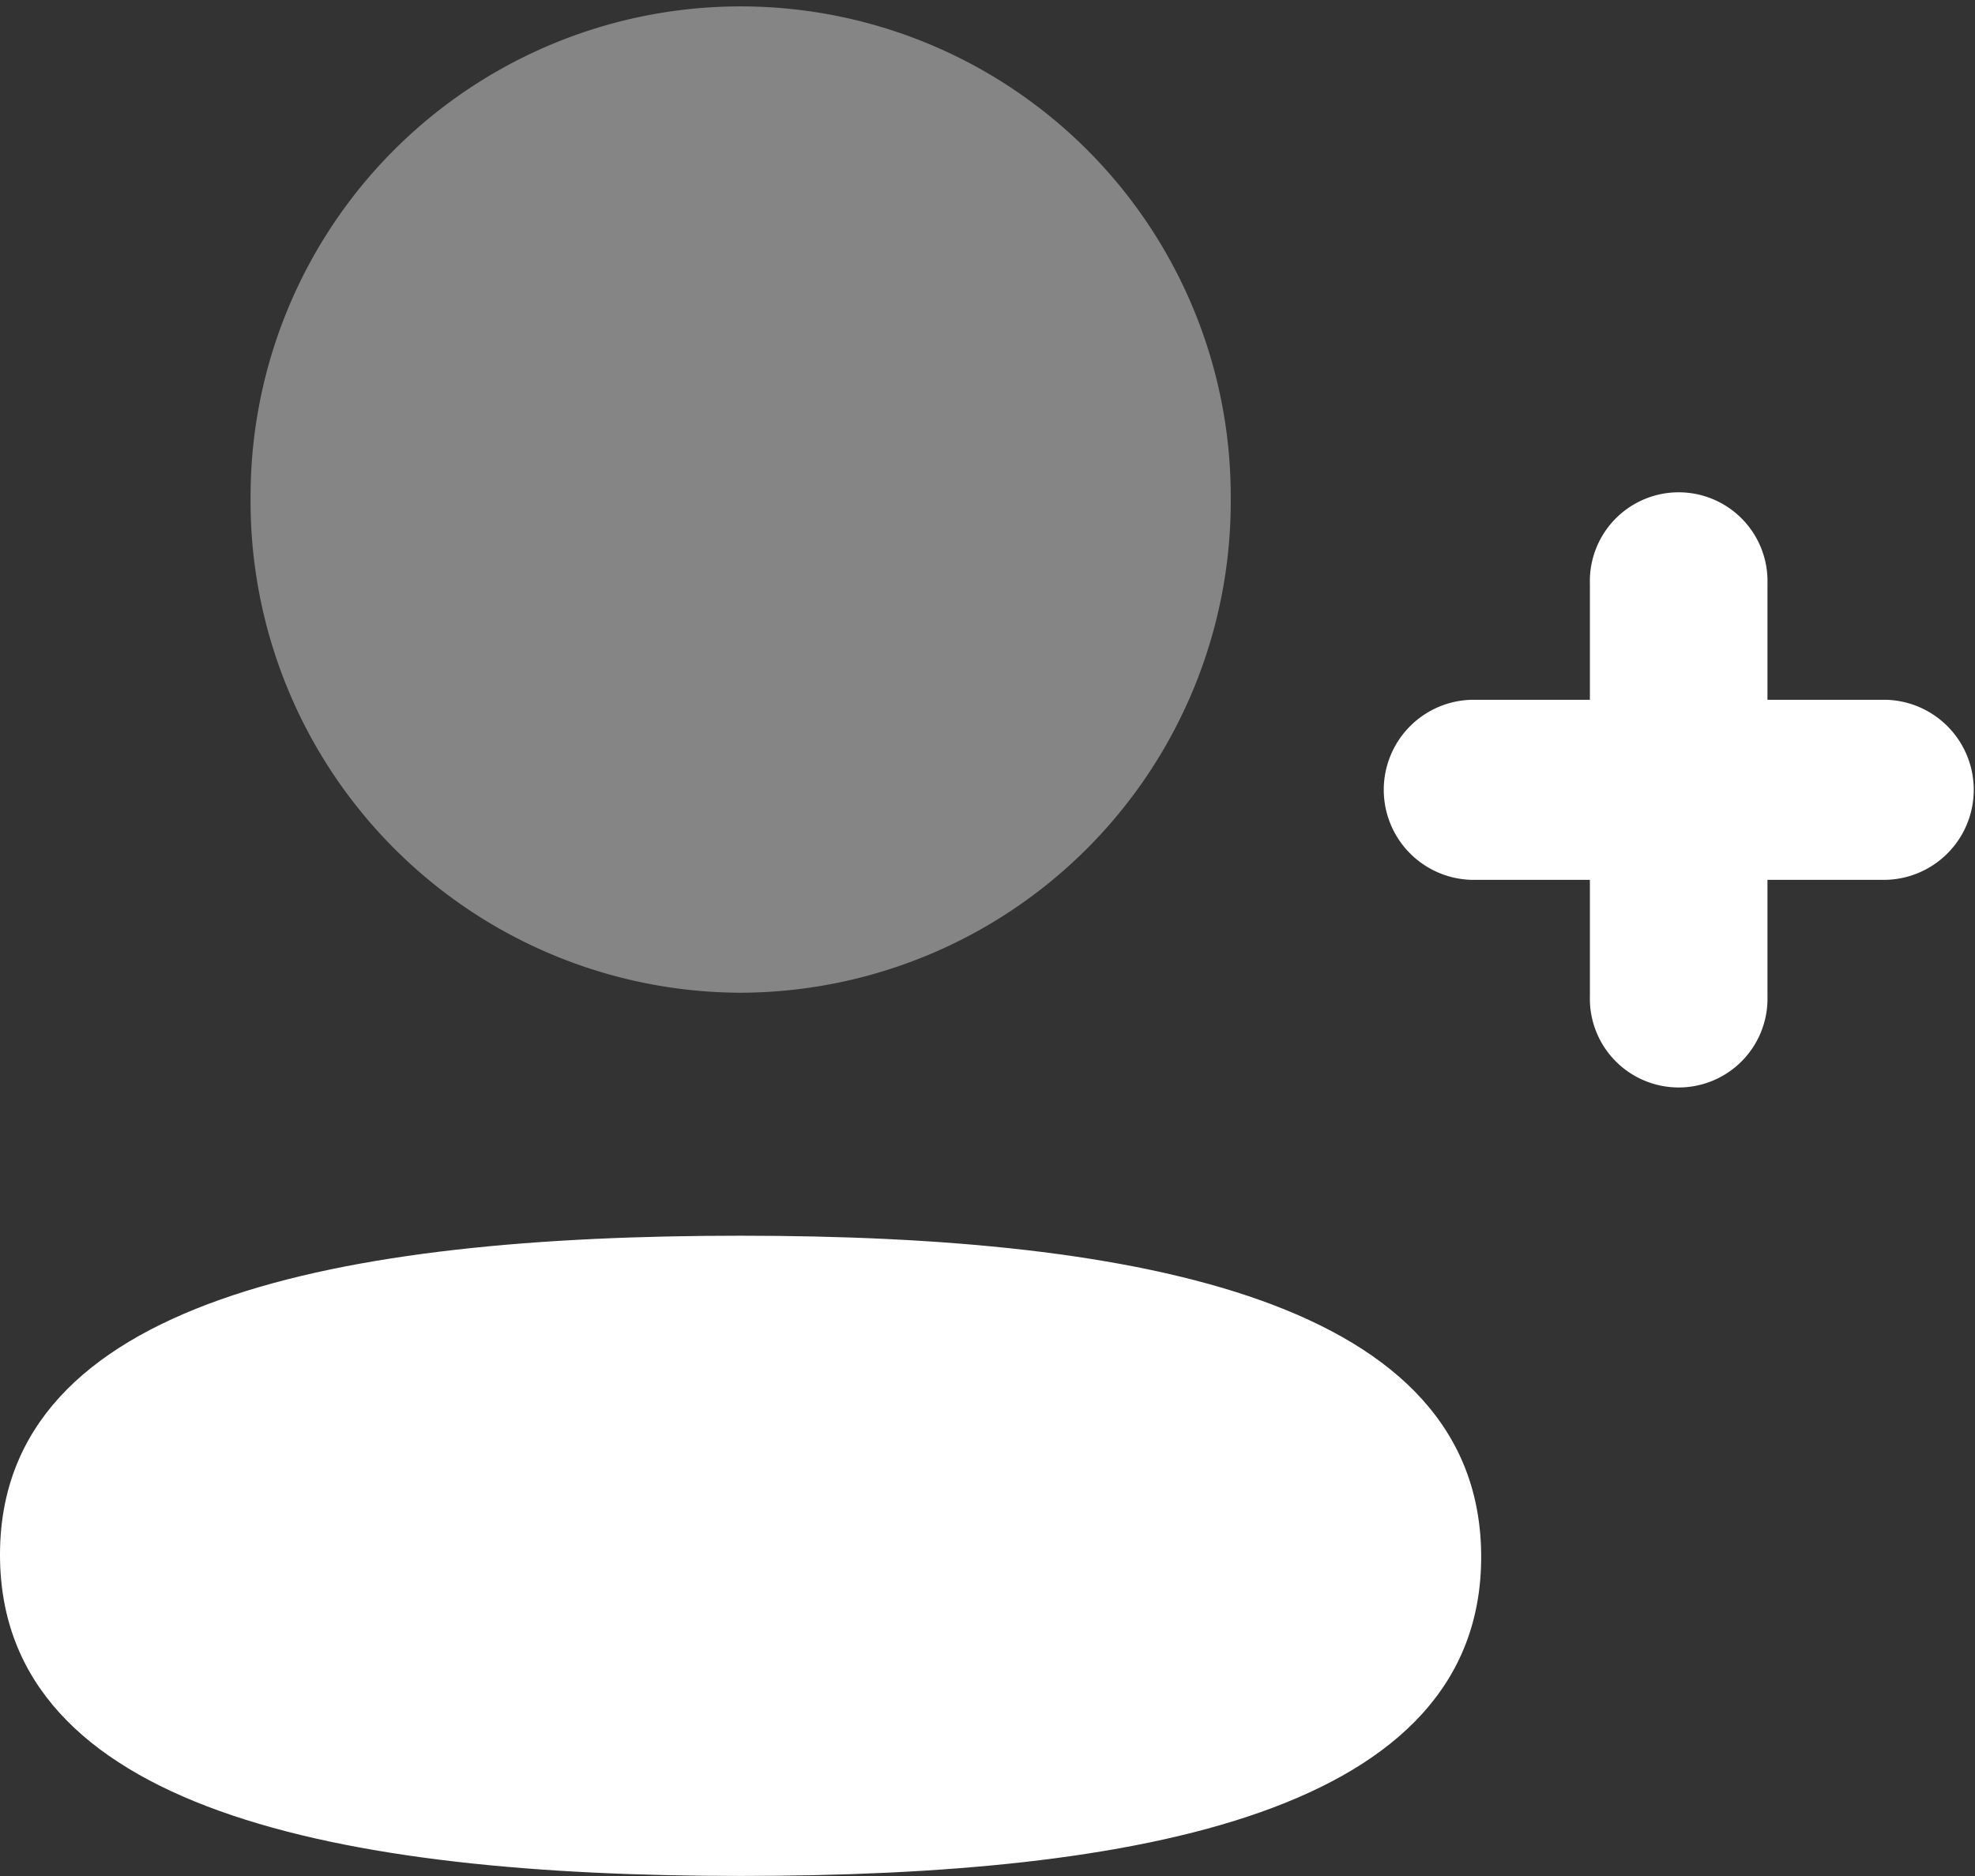
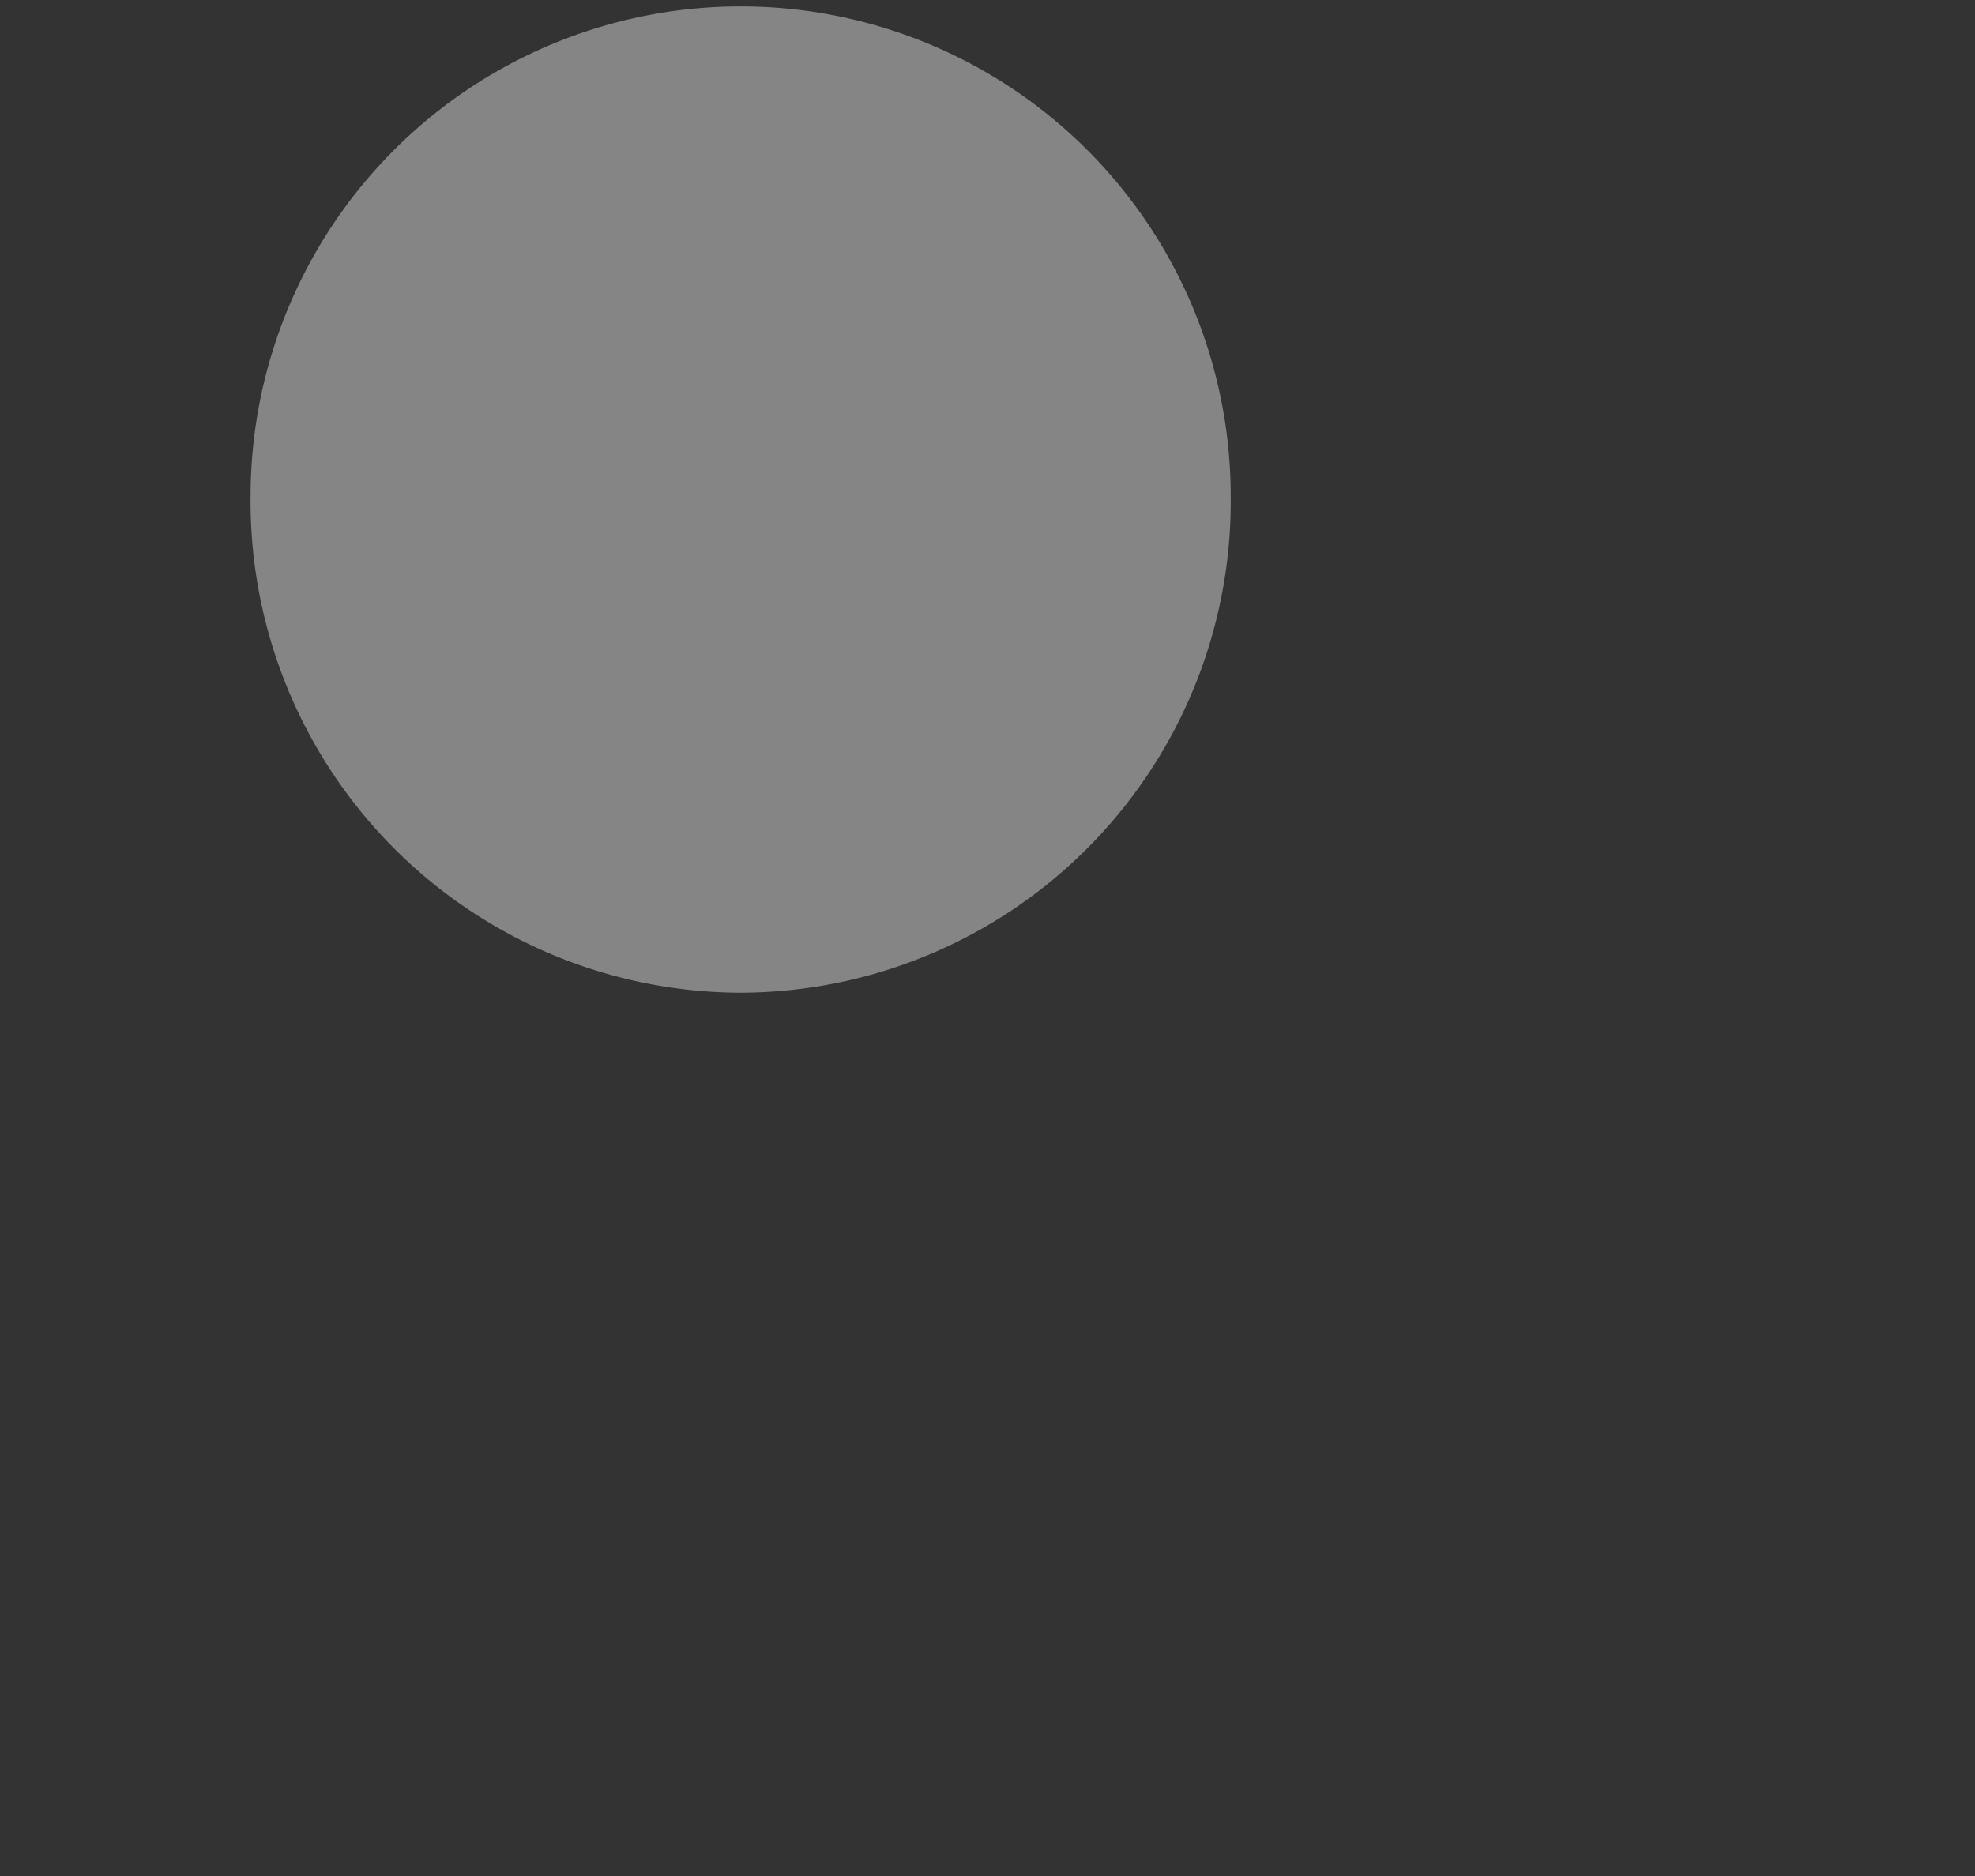
<svg xmlns="http://www.w3.org/2000/svg" width="26.884" height="25.54" viewBox="0 0 26.884 25.54">
  <rect x="0" y="0" width="26.884" height="25.54" fill="#333333" stroke="none" />
  <defs>
    <style>.a,.b{fill:#fff;}.b{opacity:0.4;}</style>
  </defs>
  <g transform="translate(-2 -2.5)">
    <g transform="translate(2 2.5)">
-       <path class="a" d="M6.857,2.806H5.24V1.225a1.209,1.209,0,1,0-2.417,0V2.806H1.208a1.226,1.226,0,0,0,0,2.451H2.823V6.84a1.209,1.209,0,1,0,2.417,0V5.257H6.857a1.226,1.226,0,0,0,0-2.451" transform="translate(18.819 6.721)" />
-       <path class="a" d="M10.081,0C4.643,0,0,.869,0,4.343S4.615,8.716,10.081,8.716c5.437,0,10.081-.869,10.081-4.343S15.548,0,10.081,0" transform="translate(0 16.823)" />
      <path class="b" d="M6.671,13.515a6.69,6.69,0,0,0,6.671-6.757A6.671,6.671,0,1,0,0,6.758a6.69,6.69,0,0,0,6.671,6.757" transform="translate(3.411 0)" />
    </g>
  </g>
</svg>